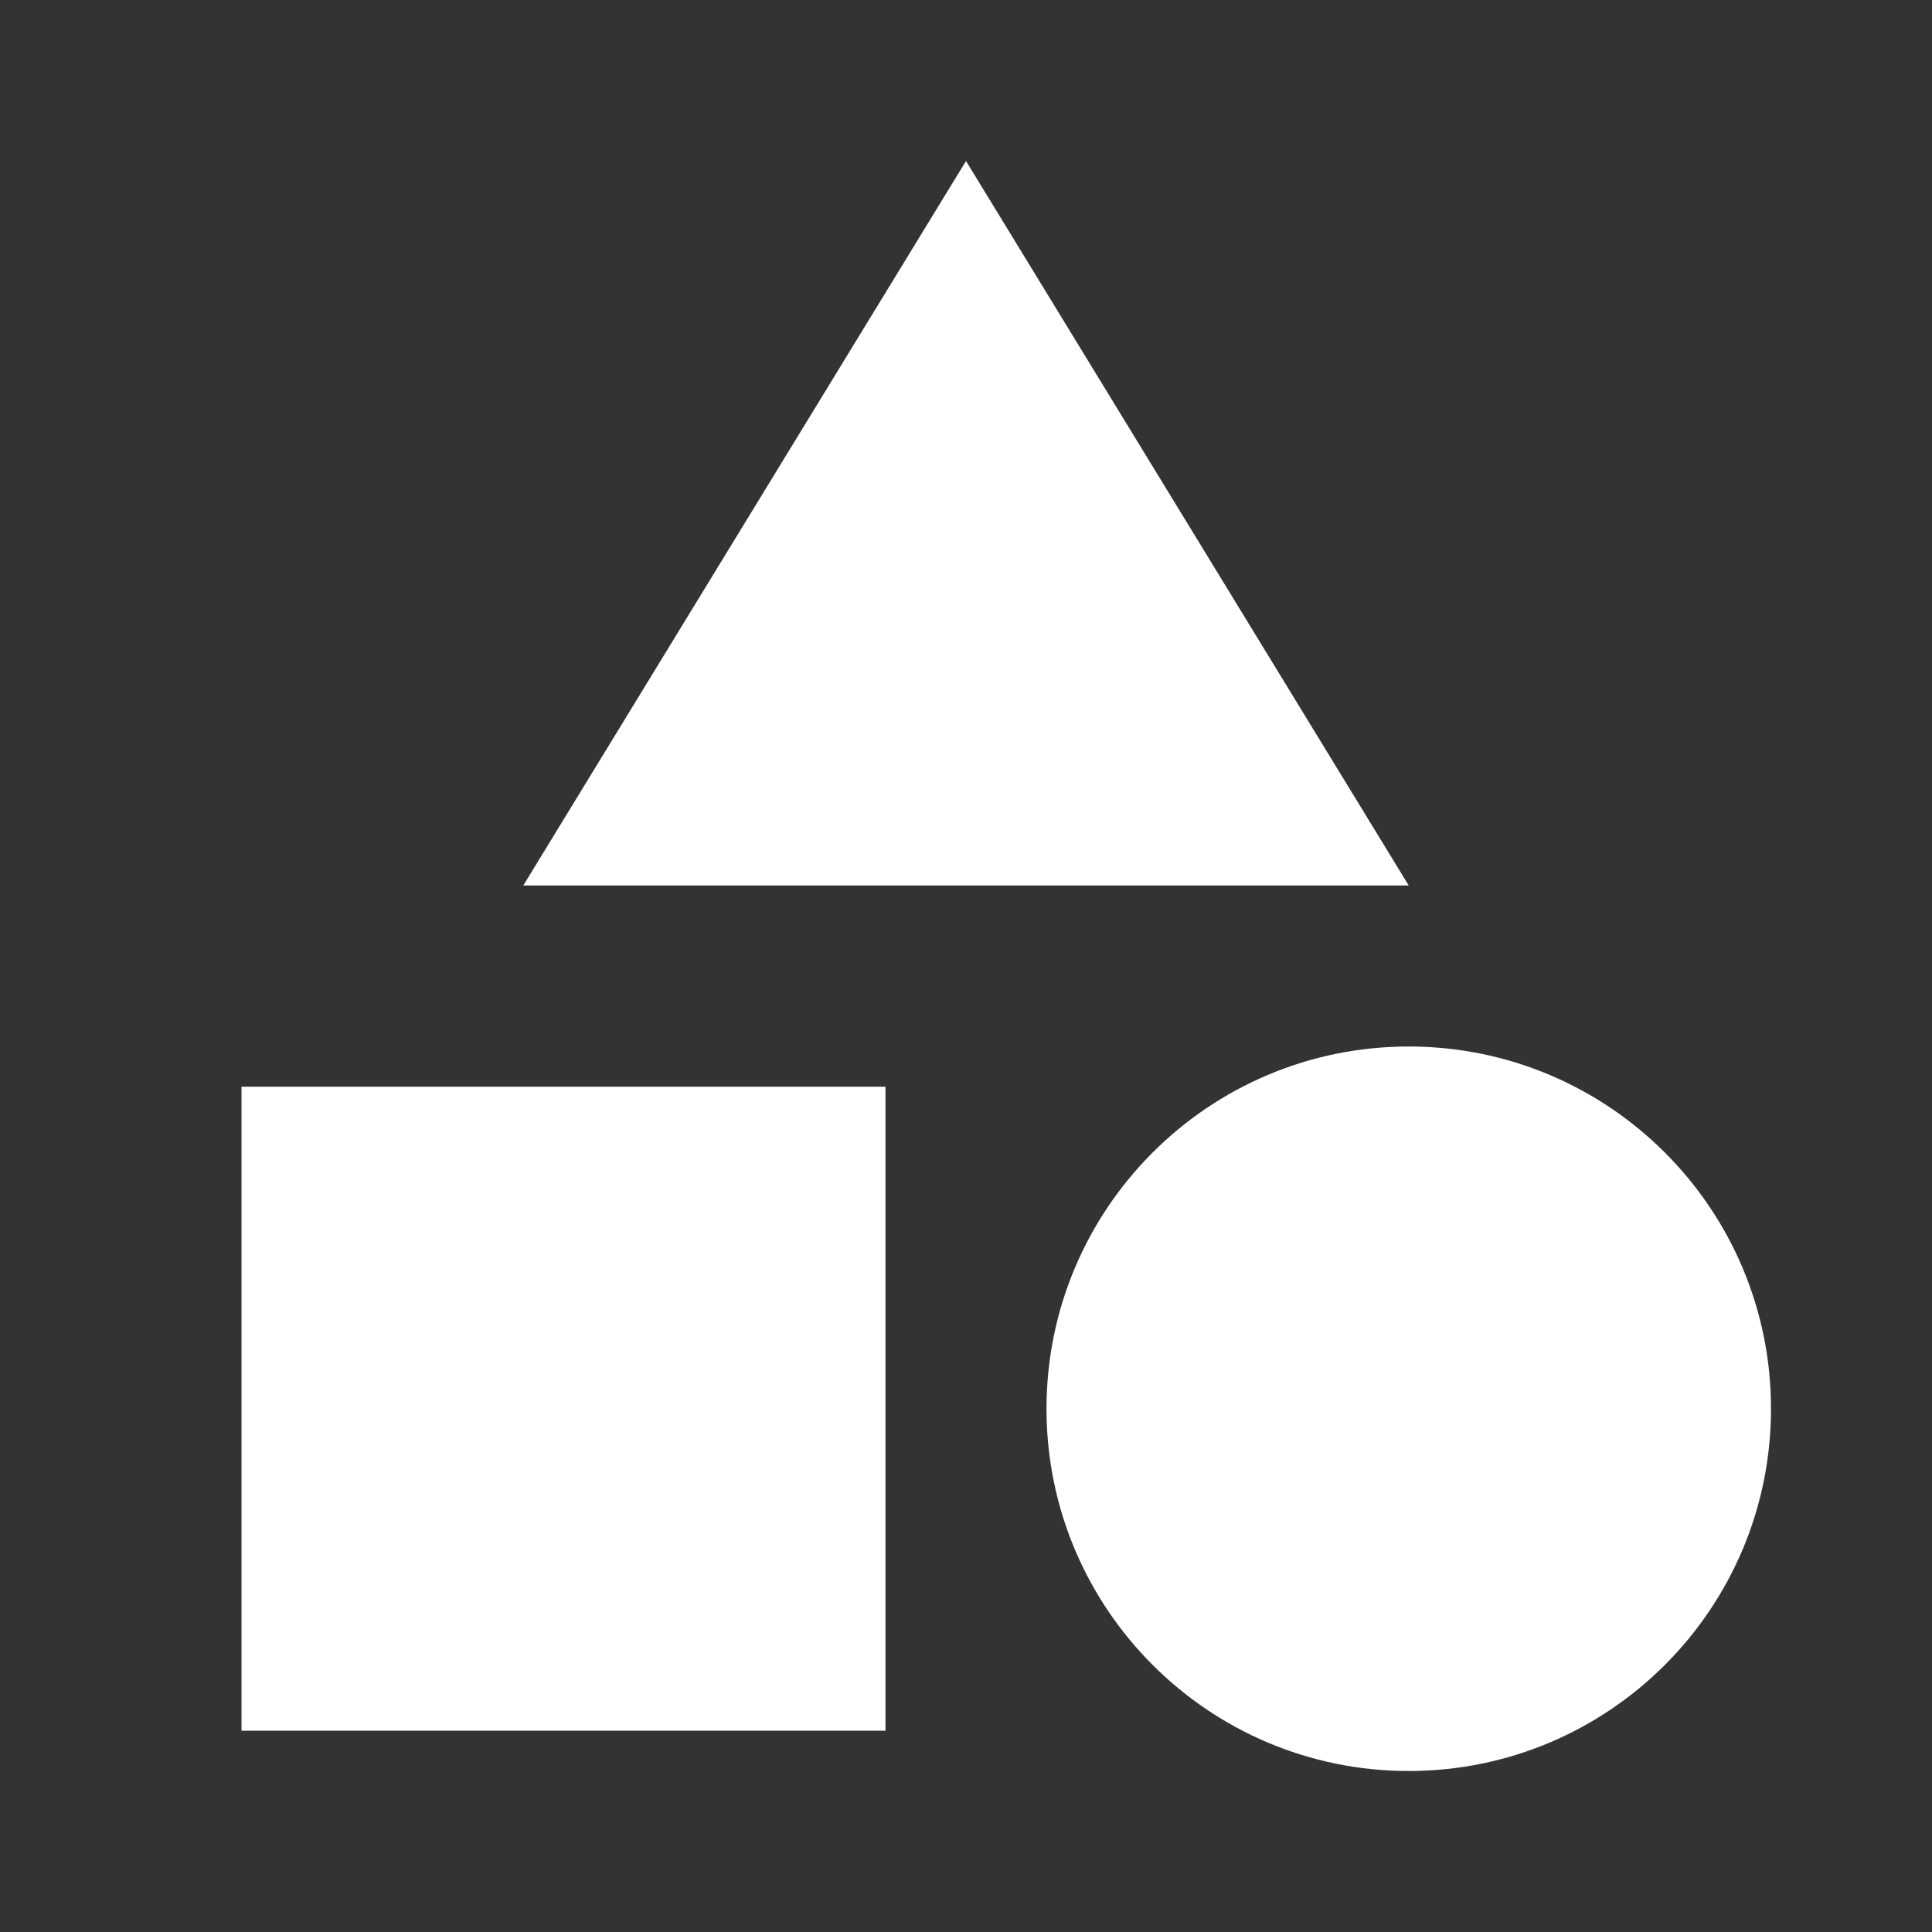
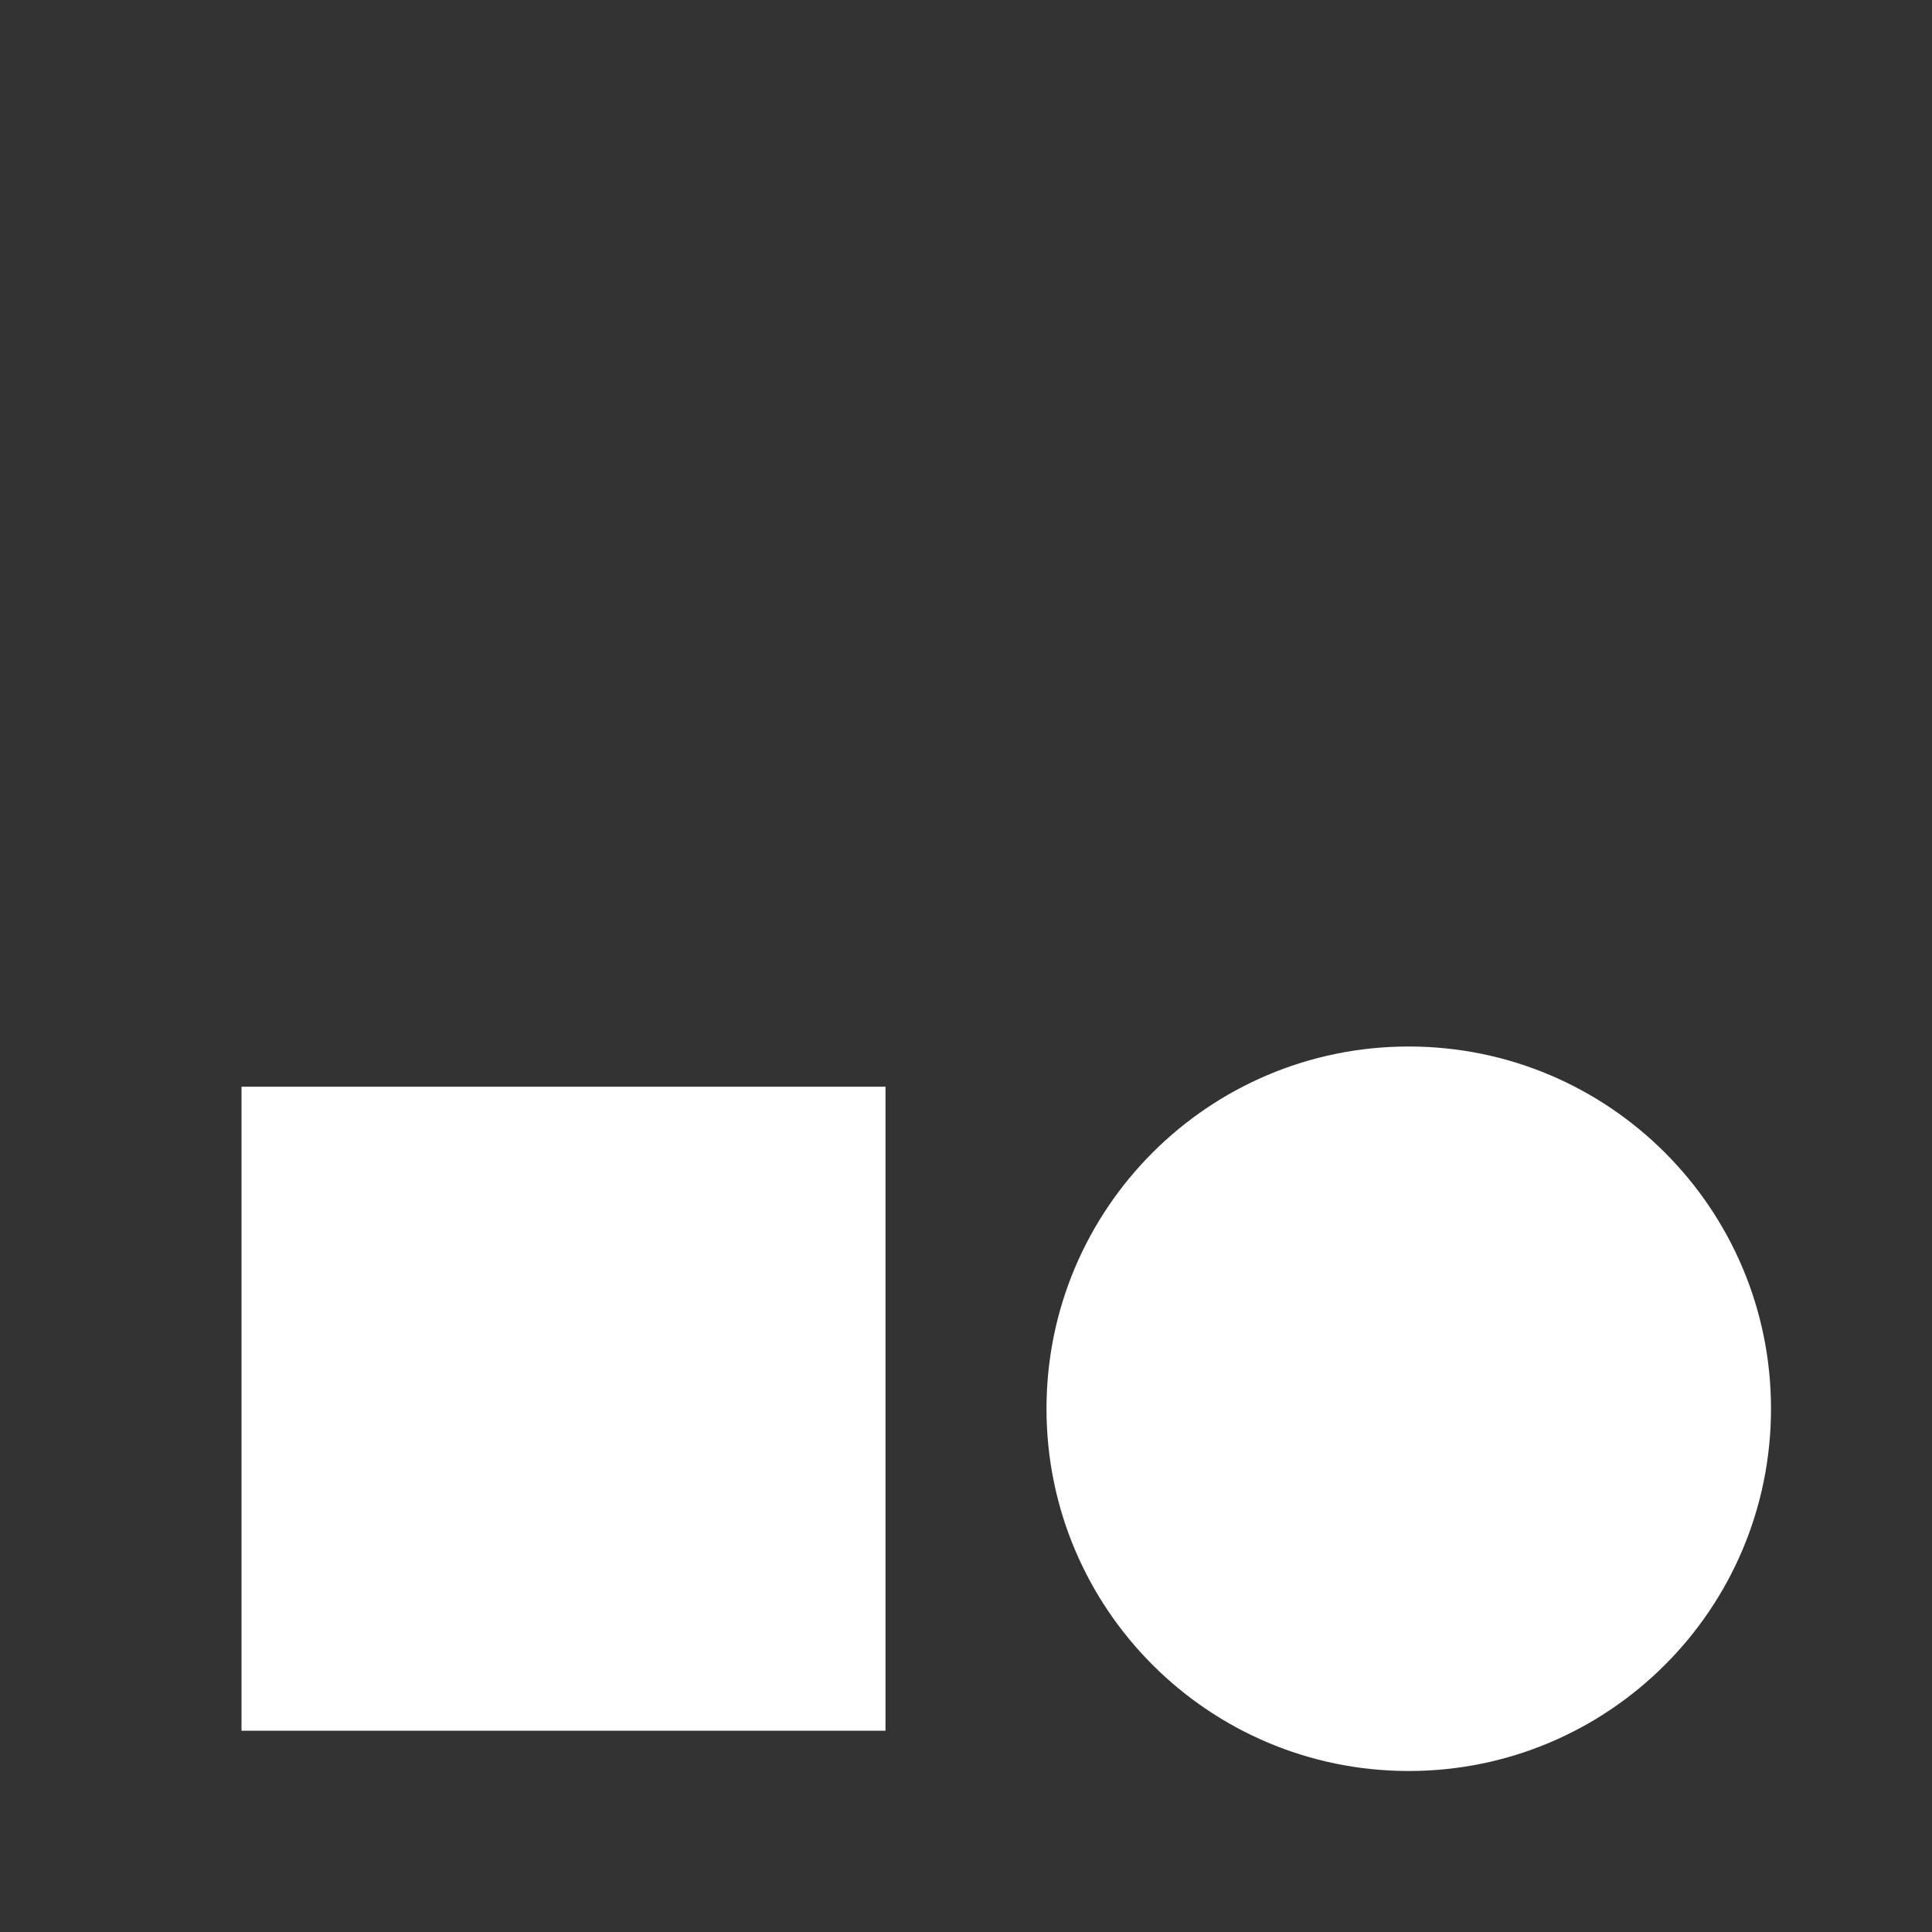
<svg xmlns="http://www.w3.org/2000/svg" width="33" height="33" viewBox="0 0 33 33" fill="none">
  <rect x="0" y="0" width="33" height="33" fill="#333333" stroke="none" />
-   <path d="M16.5 2.75L8.938 15.125H24.062L16.5 2.75Z" fill="white" />
  <path d="M24.062 30.25C27.48 30.25 30.25 27.48 30.25 24.062C30.25 20.645 27.48 17.875 24.062 17.875C20.645 17.875 17.875 20.645 17.875 24.062C17.875 27.48 20.645 30.25 24.062 30.25Z" fill="white" />
  <path d="M4.125 18.562H15.125V29.562H4.125V18.562Z" fill="white" />
</svg>